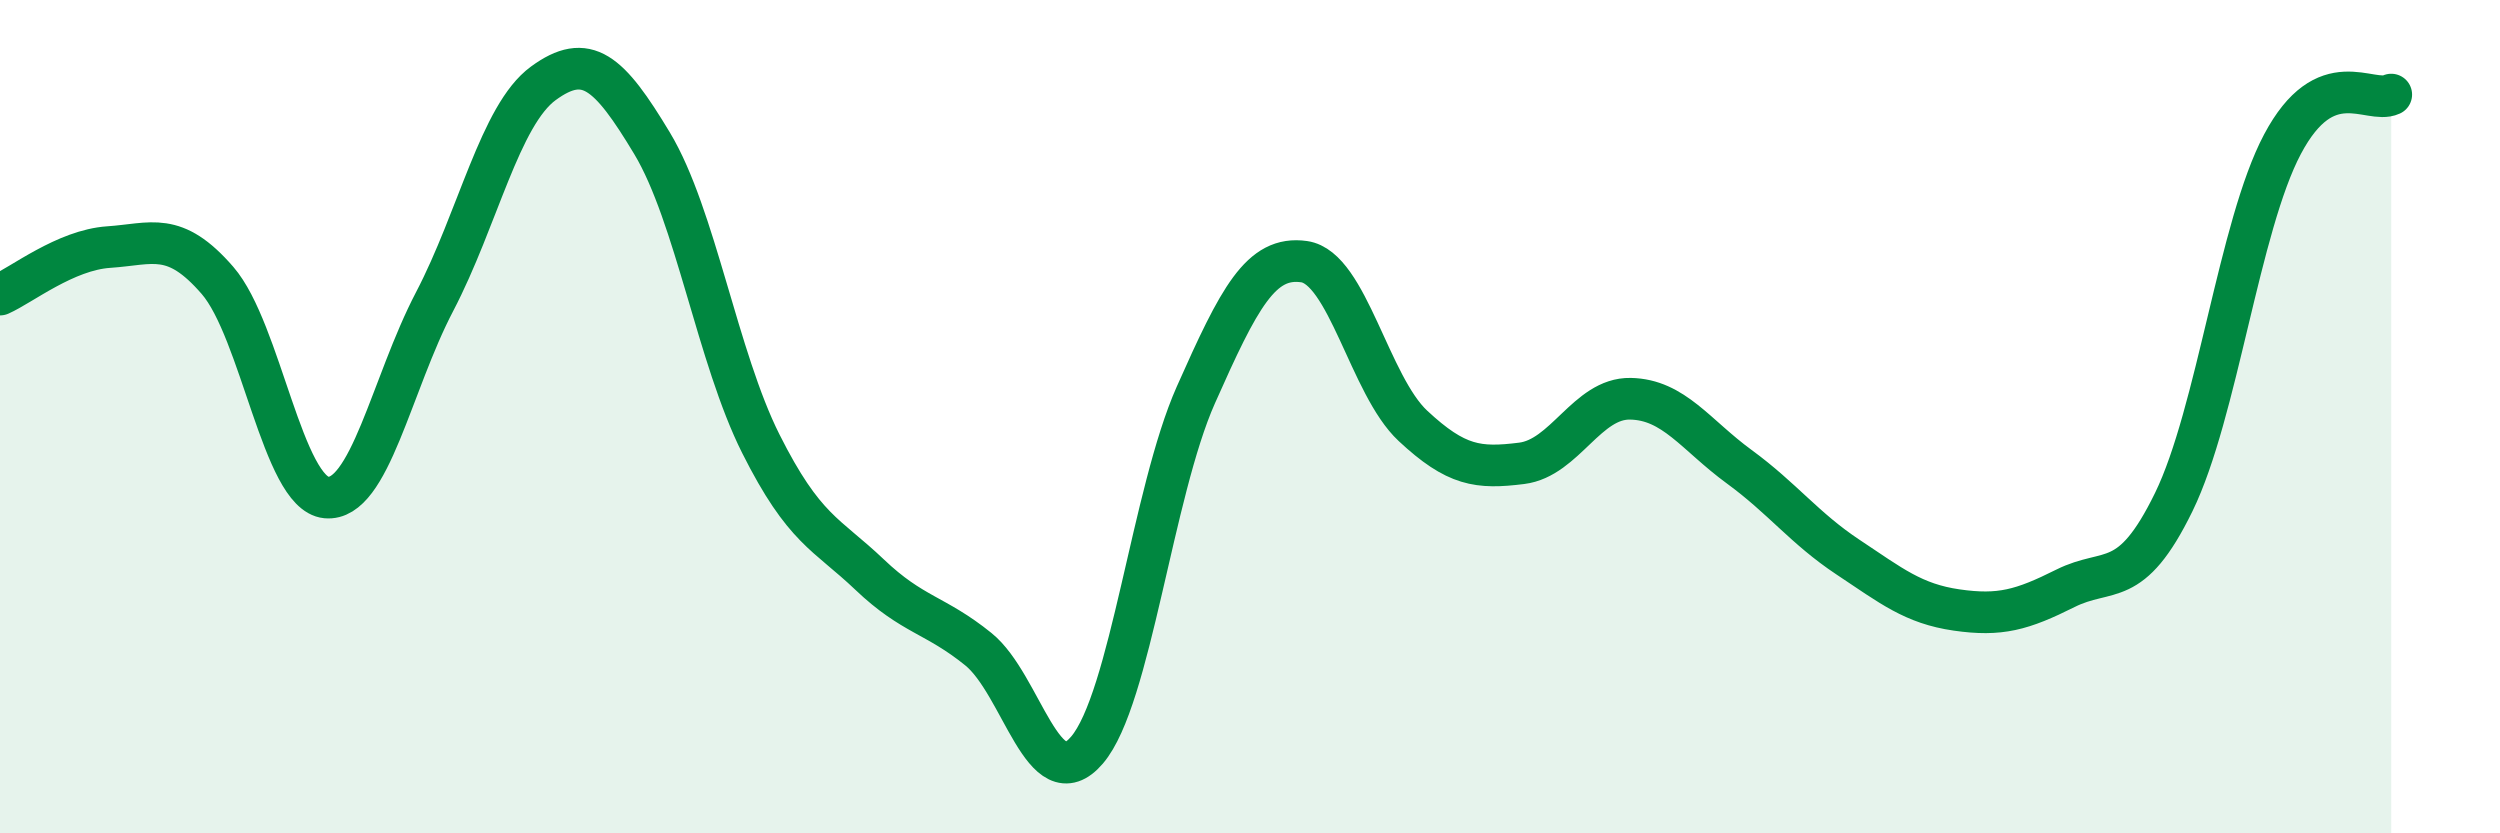
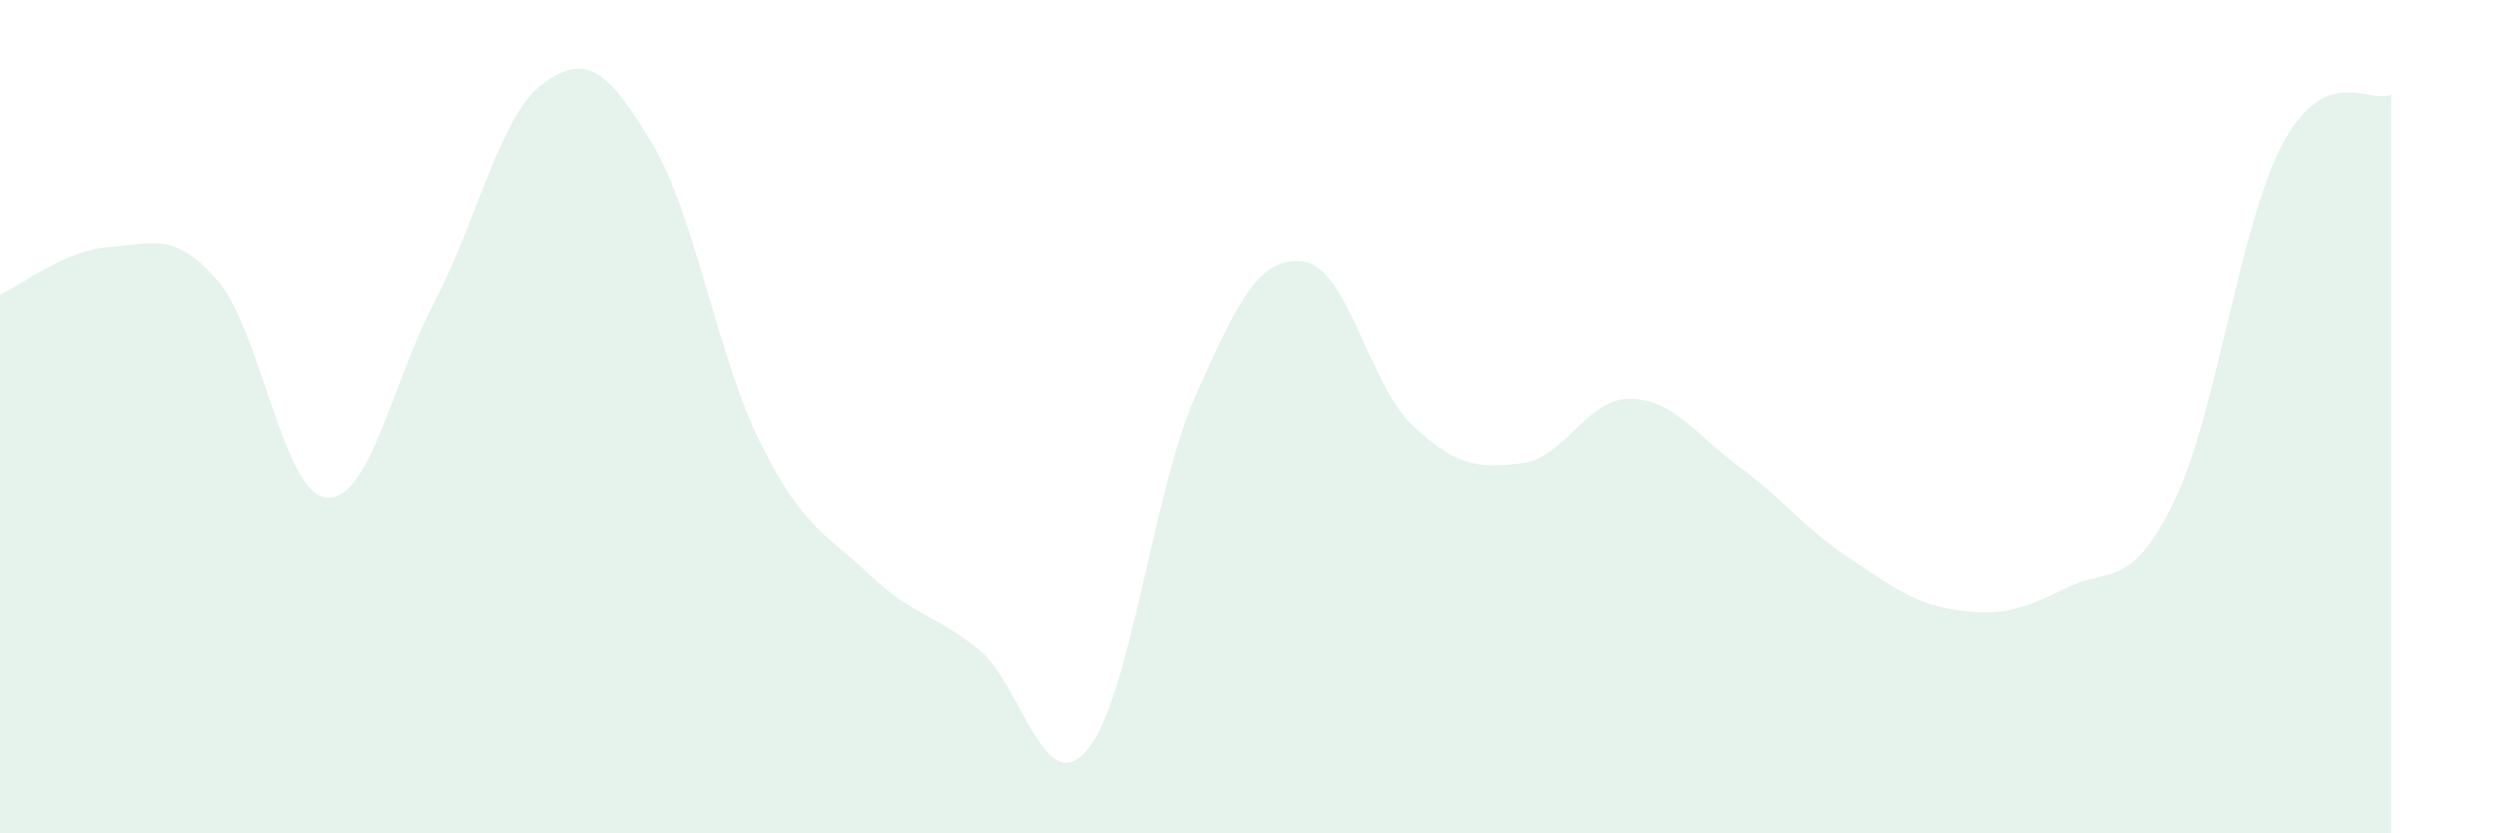
<svg xmlns="http://www.w3.org/2000/svg" width="60" height="20" viewBox="0 0 60 20">
  <path d="M 0,7.07 C 0.52,6.84 1.57,6 2.61,5.93 C 3.65,5.86 4.18,5.53 5.22,6.73 C 6.26,7.93 6.79,11.84 7.83,11.94 C 8.87,12.04 9.39,9.23 10.43,7.24 C 11.47,5.25 12,2.76 13.04,2 C 14.08,1.24 14.61,1.71 15.65,3.44 C 16.69,5.17 17.22,8.58 18.26,10.65 C 19.3,12.72 19.83,12.8 20.87,13.79 C 21.91,14.78 22.44,14.74 23.48,15.58 C 24.52,16.42 25.05,19.22 26.09,18 C 27.13,16.78 27.66,11.82 28.7,9.48 C 29.74,7.14 30.26,6.13 31.3,6.28 C 32.34,6.43 32.87,9.25 33.91,10.22 C 34.95,11.19 35.48,11.25 36.52,11.12 C 37.56,10.99 38.09,9.55 39.13,9.57 C 40.17,9.59 40.7,10.44 41.74,11.2 C 42.78,11.96 43.31,12.68 44.35,13.37 C 45.39,14.06 45.92,14.49 46.96,14.64 C 48,14.79 48.53,14.64 49.57,14.12 C 50.61,13.6 51.13,14.18 52.17,12.05 C 53.21,9.92 53.74,5.42 54.78,3.46 C 55.82,1.5 56.87,2.51 57.39,2.27L57.39 20L0 20Z" fill="#008740" opacity="0.1" stroke-linecap="round" stroke-linejoin="round" />
-   <path d="M 0,7.07 C 0.52,6.84 1.57,6 2.61,5.93 C 3.65,5.86 4.18,5.53 5.22,6.73 C 6.26,7.93 6.79,11.84 7.83,11.94 C 8.87,12.04 9.39,9.23 10.43,7.24 C 11.47,5.25 12,2.76 13.04,2 C 14.08,1.24 14.61,1.71 15.65,3.44 C 16.69,5.17 17.22,8.58 18.26,10.65 C 19.3,12.72 19.83,12.8 20.87,13.79 C 21.91,14.78 22.44,14.74 23.48,15.58 C 24.52,16.42 25.05,19.22 26.09,18 C 27.13,16.78 27.66,11.82 28.7,9.48 C 29.74,7.14 30.26,6.13 31.3,6.28 C 32.34,6.43 32.87,9.25 33.91,10.22 C 34.95,11.19 35.48,11.25 36.52,11.12 C 37.56,10.99 38.09,9.55 39.13,9.57 C 40.17,9.59 40.7,10.44 41.74,11.2 C 42.78,11.96 43.31,12.68 44.35,13.37 C 45.39,14.06 45.92,14.49 46.96,14.64 C 48,14.79 48.53,14.64 49.57,14.12 C 50.61,13.6 51.13,14.18 52.17,12.05 C 53.21,9.92 53.74,5.42 54.78,3.46 C 55.82,1.5 56.87,2.51 57.39,2.27" stroke="#008740" stroke-width="1" fill="none" stroke-linecap="round" stroke-linejoin="round" />
</svg>